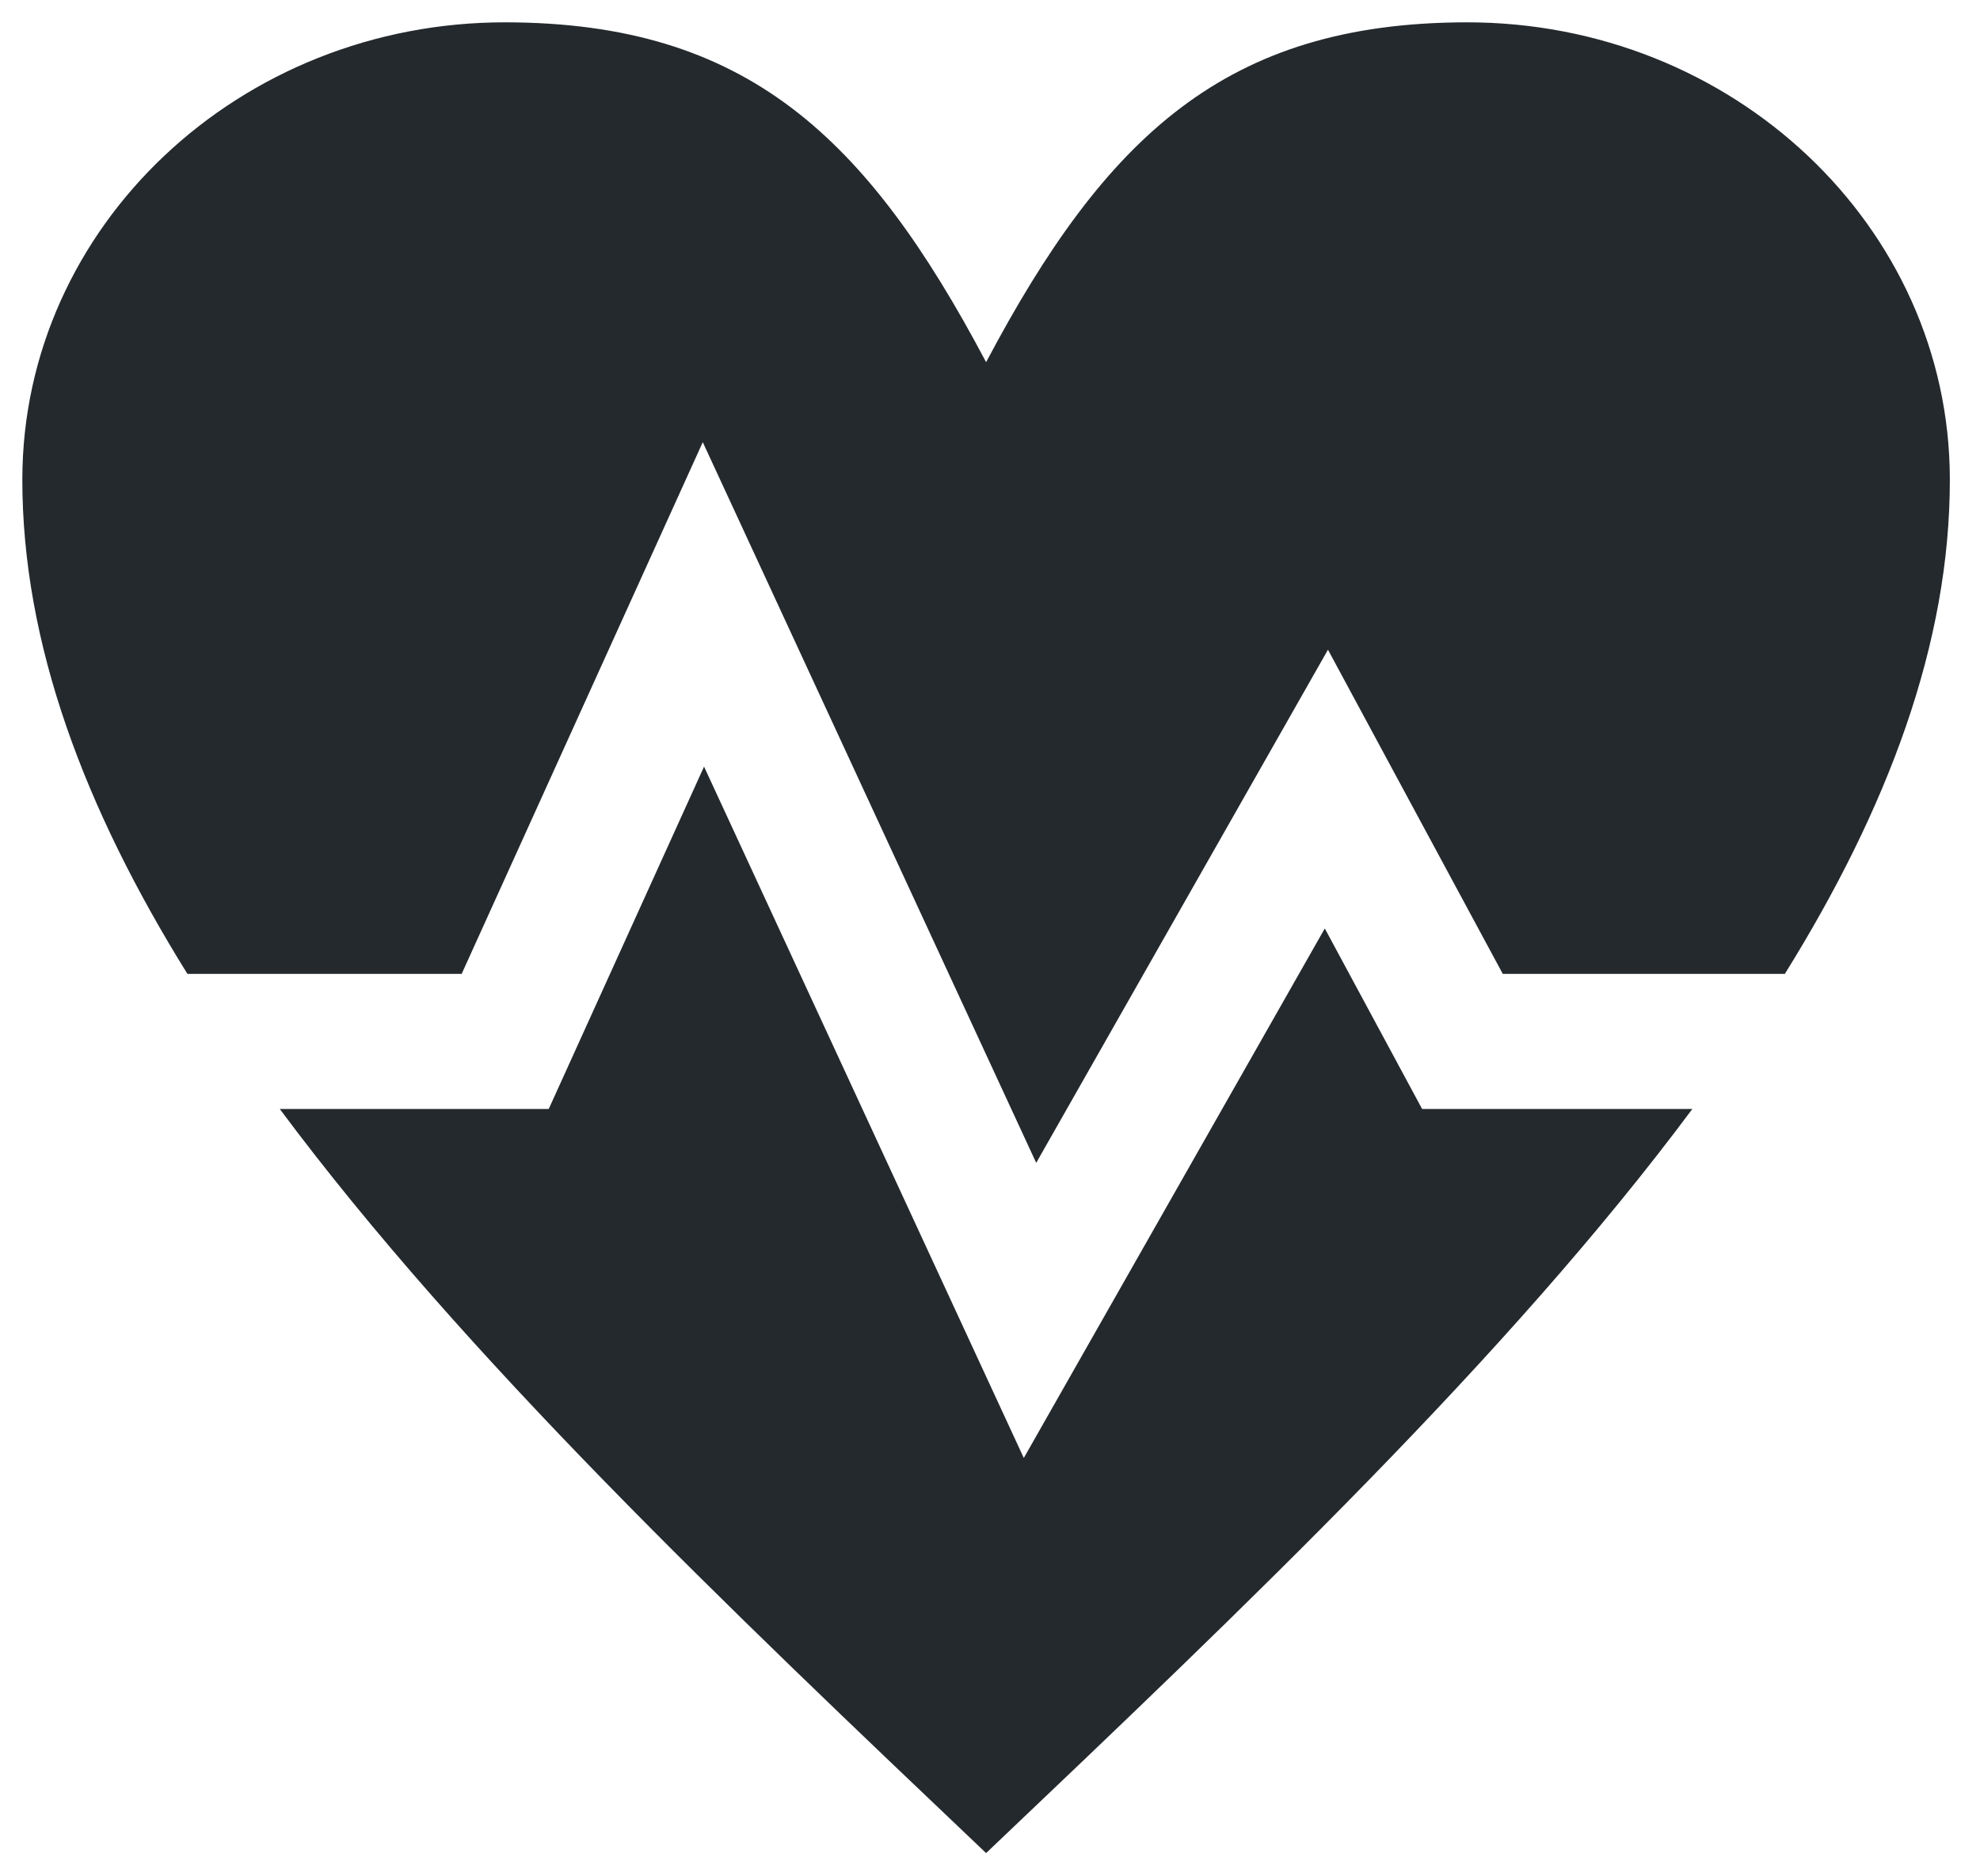
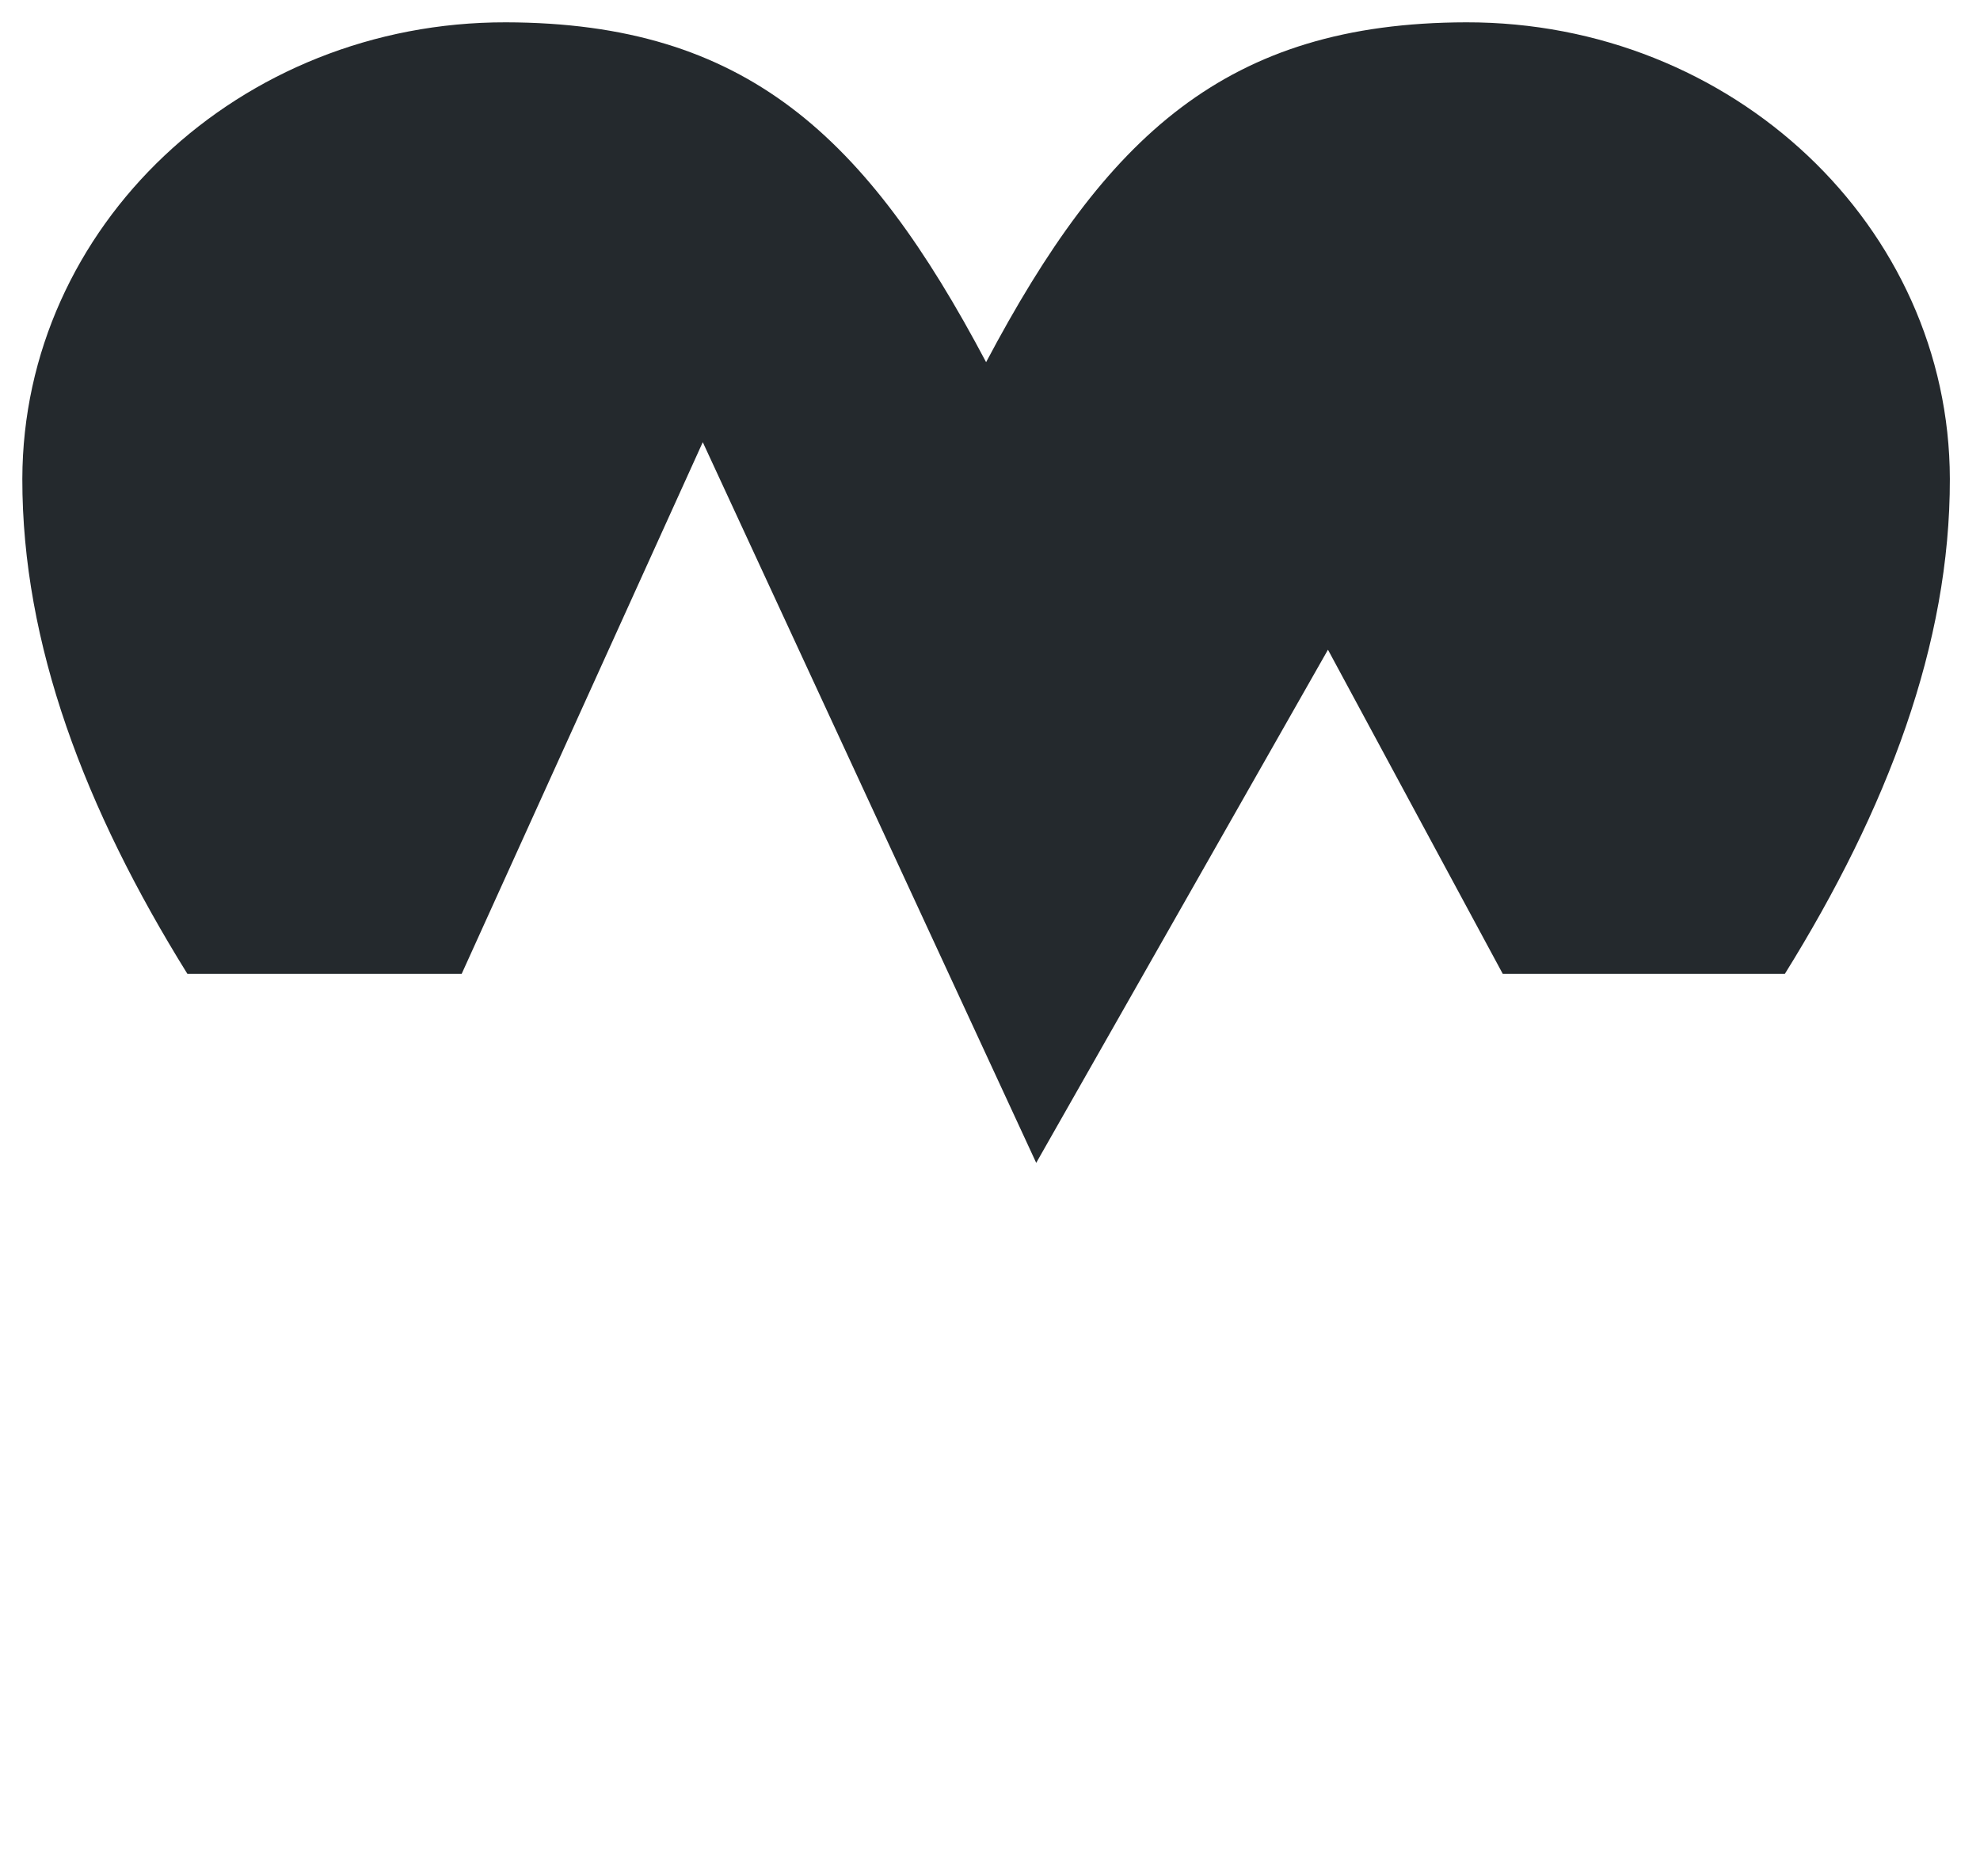
<svg xmlns="http://www.w3.org/2000/svg" version="1.1" id="icones" x="0px" y="0px" width="88.673px" height="84.044px" viewBox="0 0 88.673 84.044" enable-background="new 0 0 88.673 84.044" xml:space="preserve">
  <g id="New_Symbol_28">
</g>
  <g>
    <path fill="#24292D" d="M20.676,43.619l10.797-23.814l14.933,32.28l13.066-22.984L67.3,43.619h12.634   c4.594-7.393,7.401-14.782,7.389-22.168C87.301,10.139,77.598,0.978,65.661,1C54.919,1.021,49.523,6.091,44.162,16.222   C38.803,6.091,33.405,1.021,22.656,1C10.723,0.978,1.02,10.139,1,21.451c-0.008,7.386,2.798,14.775,7.392,22.168H20.676z" />
-     <path fill="#24292D" d="M63.688,49.67l-4.358-8.084L45.85,65.303l-14.32-30.966L24.575,49.67H12.529   C20.79,60.777,32.472,71.889,44.162,83c11.688-11.111,23.367-22.223,31.629-33.33H63.688z" />
  </g>
</svg>